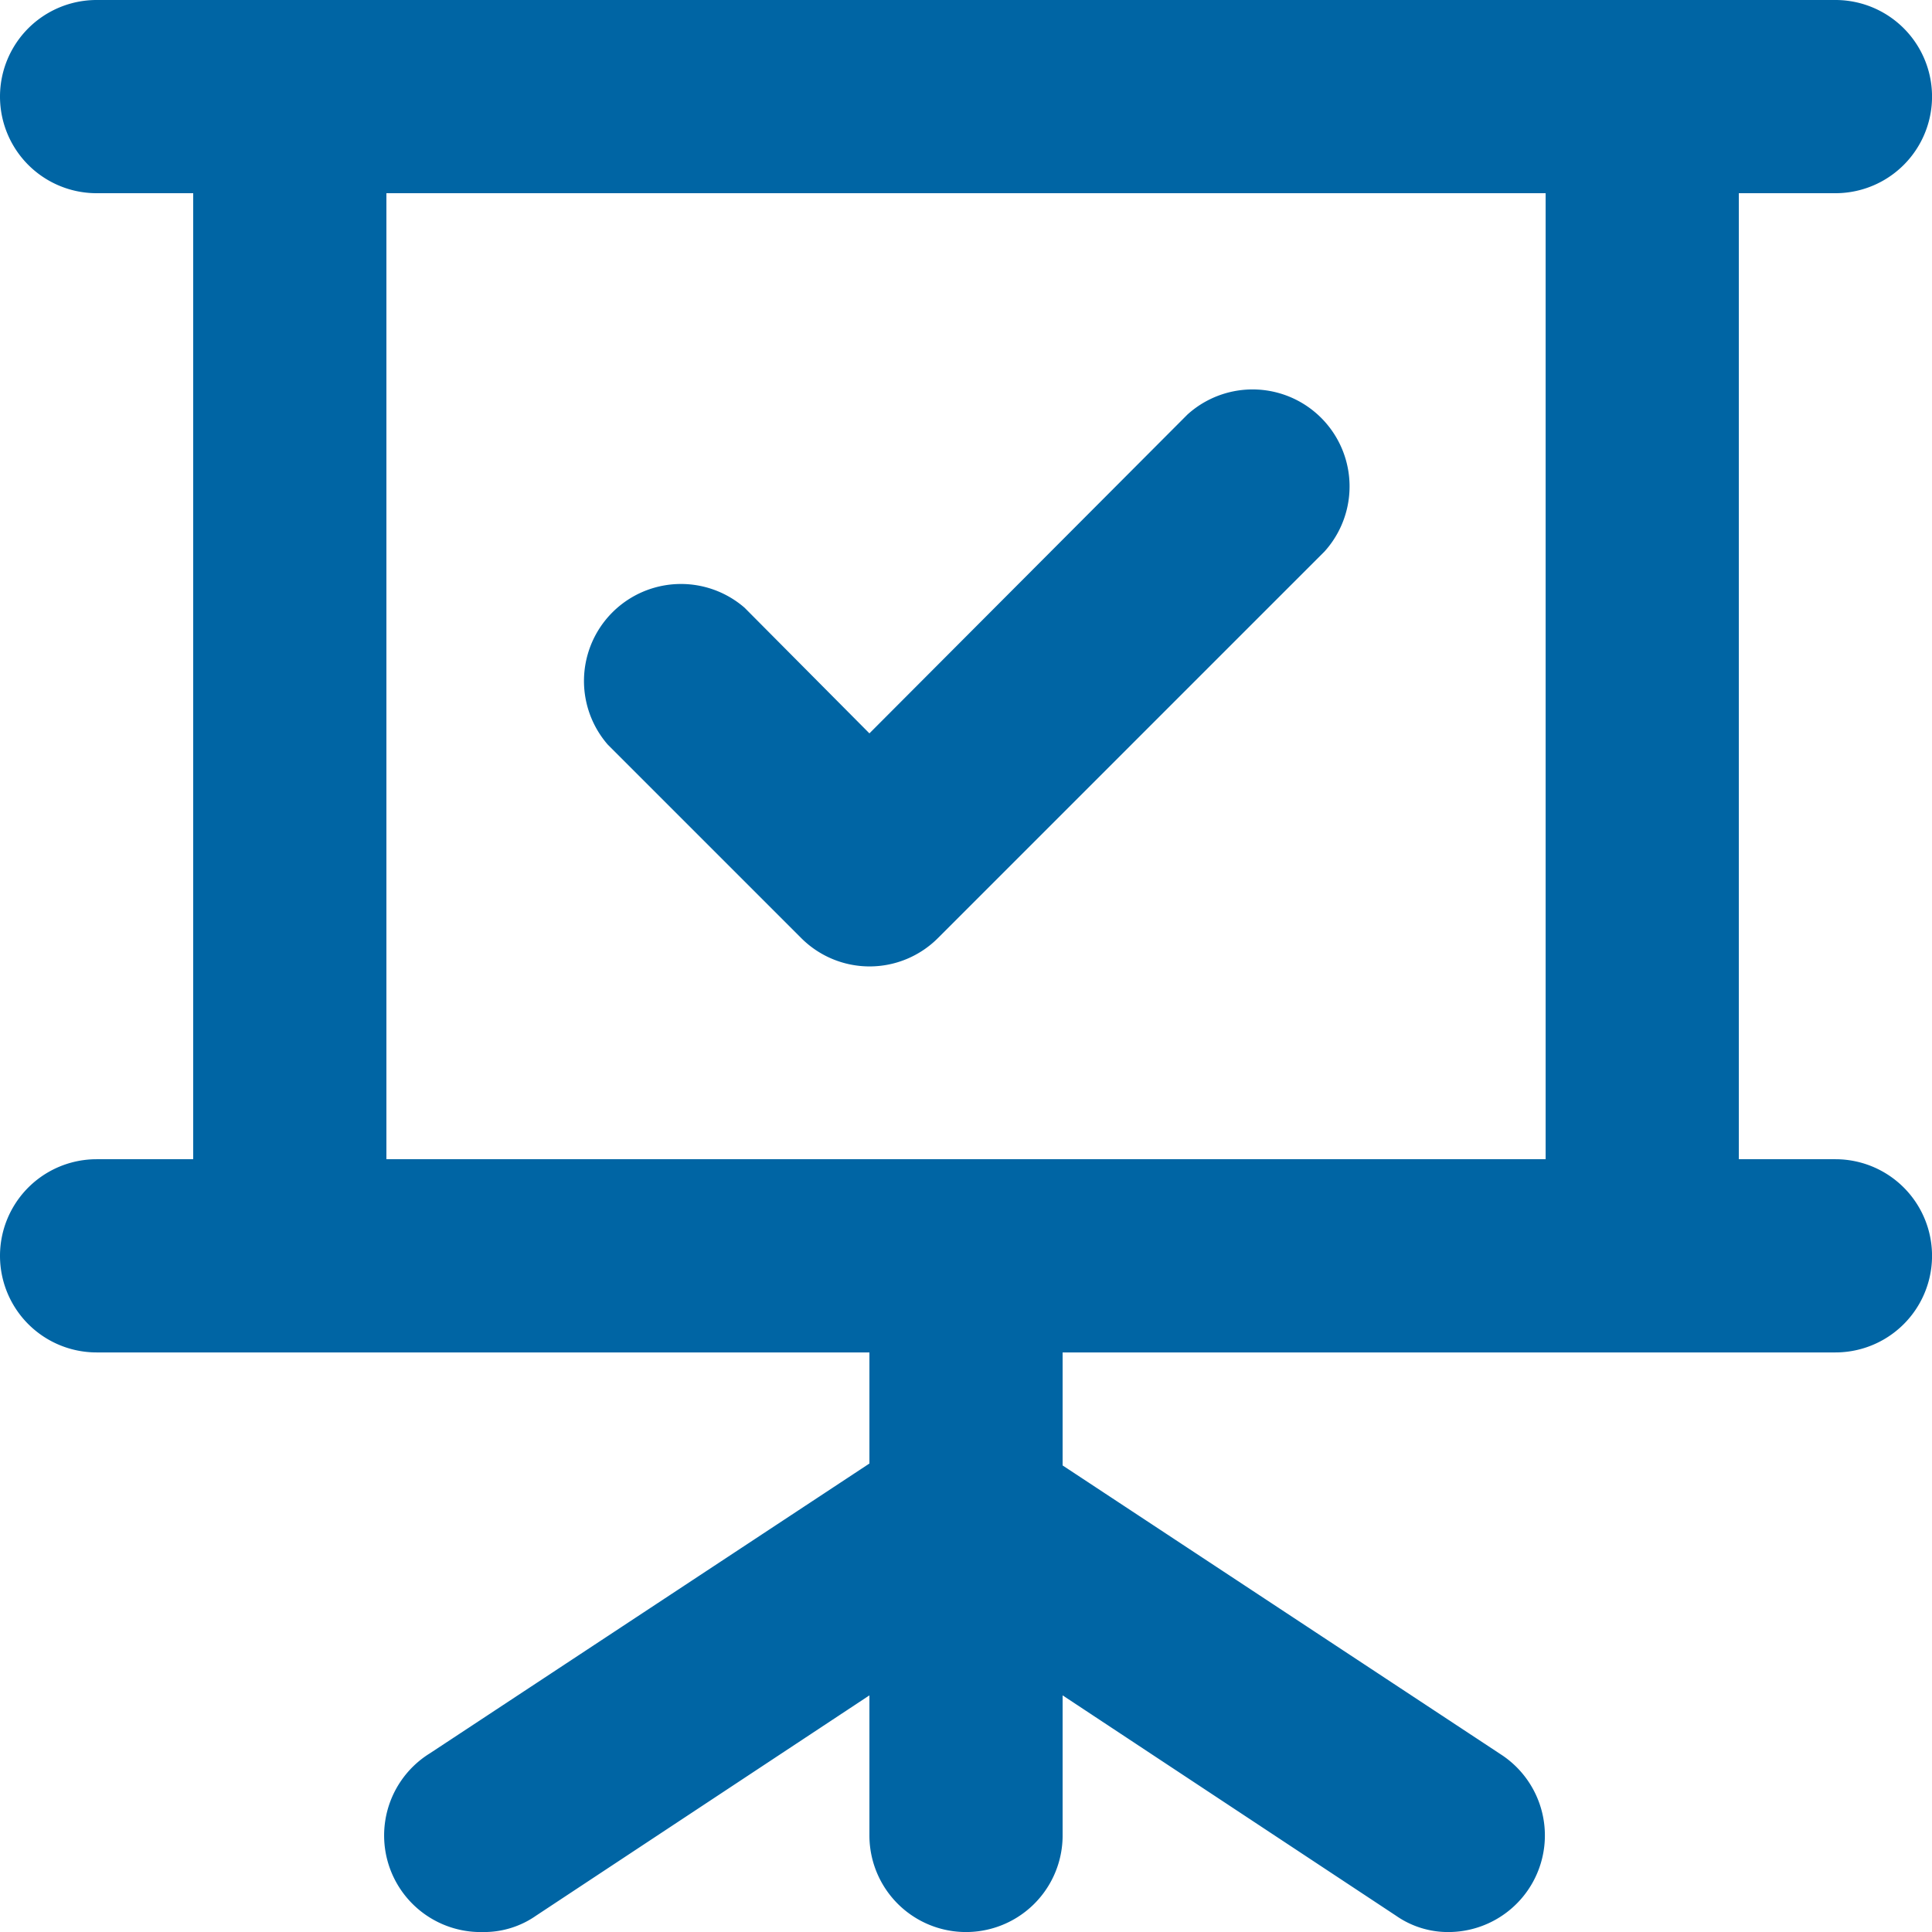
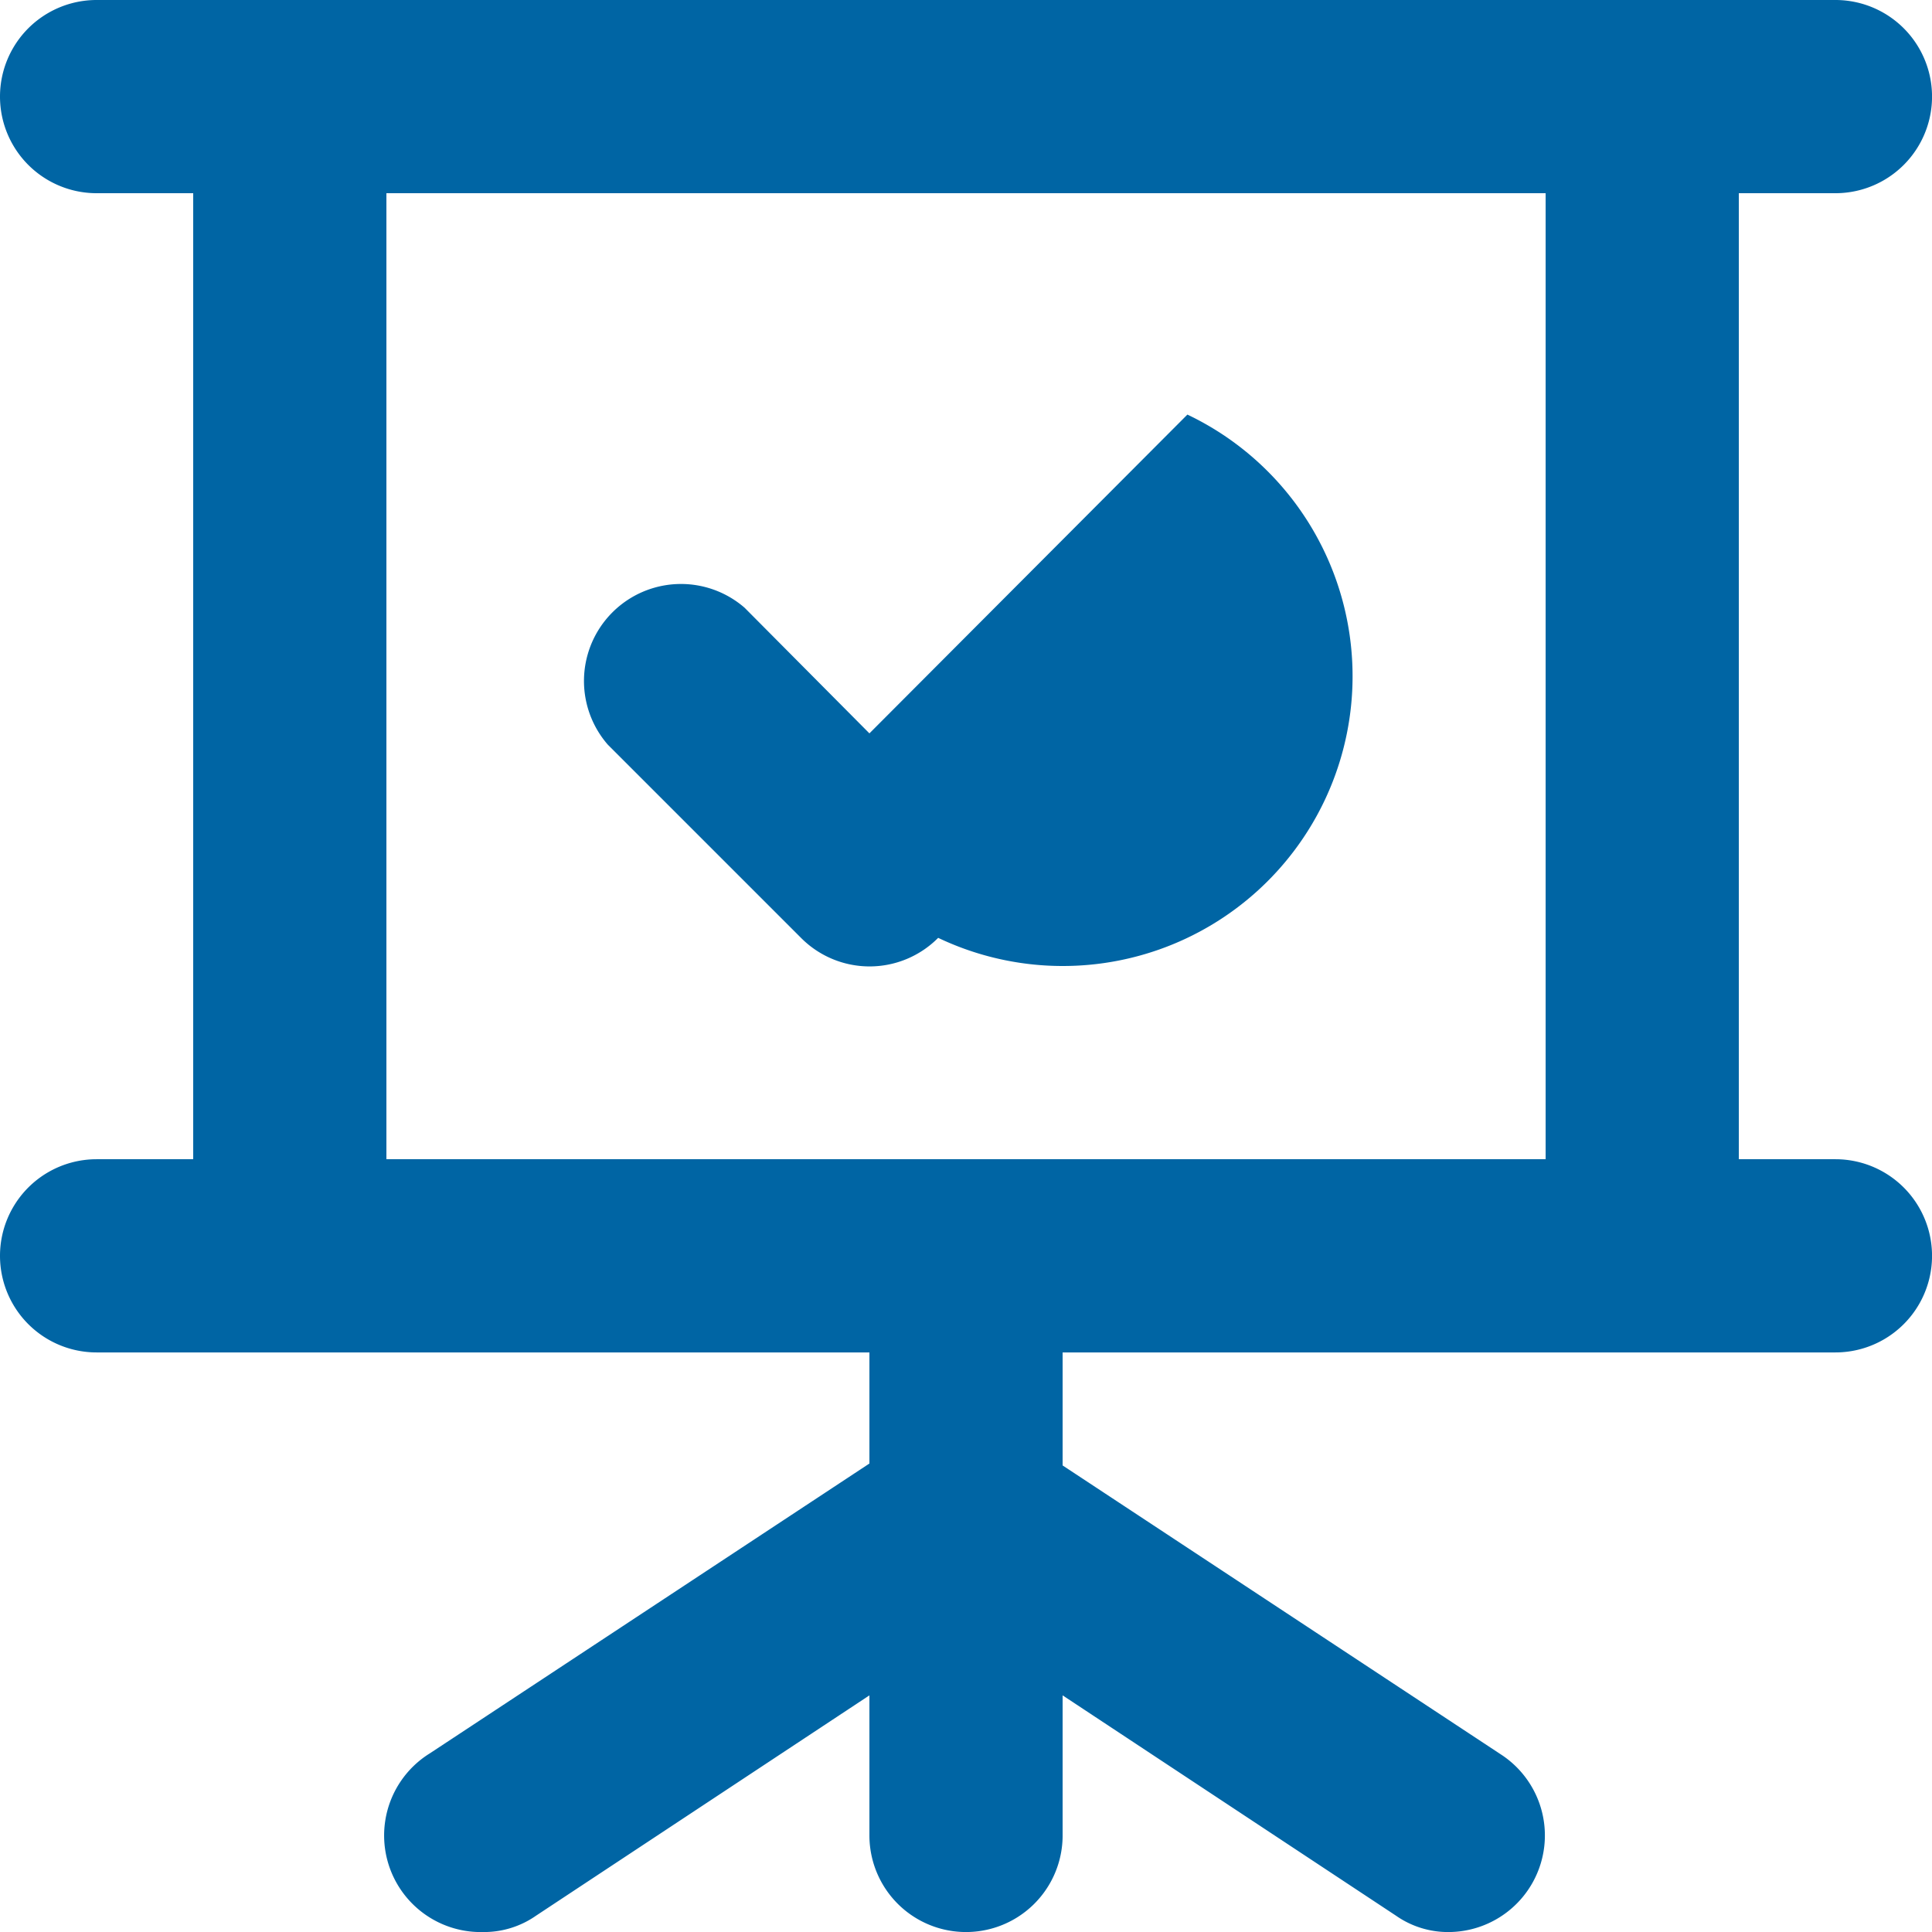
<svg xmlns="http://www.w3.org/2000/svg" width="47.999" height="48" viewBox="0 0 47.999 48">
-   <path d="M22.9,26.3a2.4,2.4,0,0,0,3.408,0l9.6-9.6A2.41,2.41,0,0,0,32.5,13.3l-7.9,7.92L21.5,18.1A2.41,2.41,0,0,0,18.1,21.5Zm25.7,5.5H46.2V7.8h2.4a2.4,2.4,0,1,0,0-4.8H5.4a2.4,2.4,0,0,0,0,4.8H7.8v24H5.4a2.4,2.4,0,0,0,0,4.8H24.6v2.76l-10.92,7.2A2.4,2.4,0,0,0,15,51a2.256,2.256,0,0,0,1.32-.408l8.28-5.472V48.6a2.4,2.4,0,1,0,4.8,0v-3.48l8.28,5.472A2.256,2.256,0,0,0,39,51a2.4,2.4,0,0,0,1.32-4.392l-10.92-7.2V36.6H48.6a2.4,2.4,0,0,0,0-4.8Zm-7.2,0H12.6V7.8H41.4Z" transform="translate(-3 -3)" fill="#0065a4" />
+   <path d="M22.9,26.3a2.4,2.4,0,0,0,3.408,0A2.41,2.41,0,0,0,32.5,13.3l-7.9,7.92L21.5,18.1A2.41,2.41,0,0,0,18.1,21.5Zm25.7,5.5H46.2V7.8h2.4a2.4,2.4,0,1,0,0-4.8H5.4a2.4,2.4,0,0,0,0,4.8H7.8v24H5.4a2.4,2.4,0,0,0,0,4.8H24.6v2.76l-10.92,7.2A2.4,2.4,0,0,0,15,51a2.256,2.256,0,0,0,1.32-.408l8.28-5.472V48.6a2.4,2.4,0,1,0,4.8,0v-3.48l8.28,5.472A2.256,2.256,0,0,0,39,51a2.4,2.4,0,0,0,1.32-4.392l-10.92-7.2V36.6H48.6a2.4,2.4,0,0,0,0-4.8Zm-7.2,0H12.6V7.8H41.4Z" transform="translate(-3 -3)" fill="#0065a4" />
</svg>